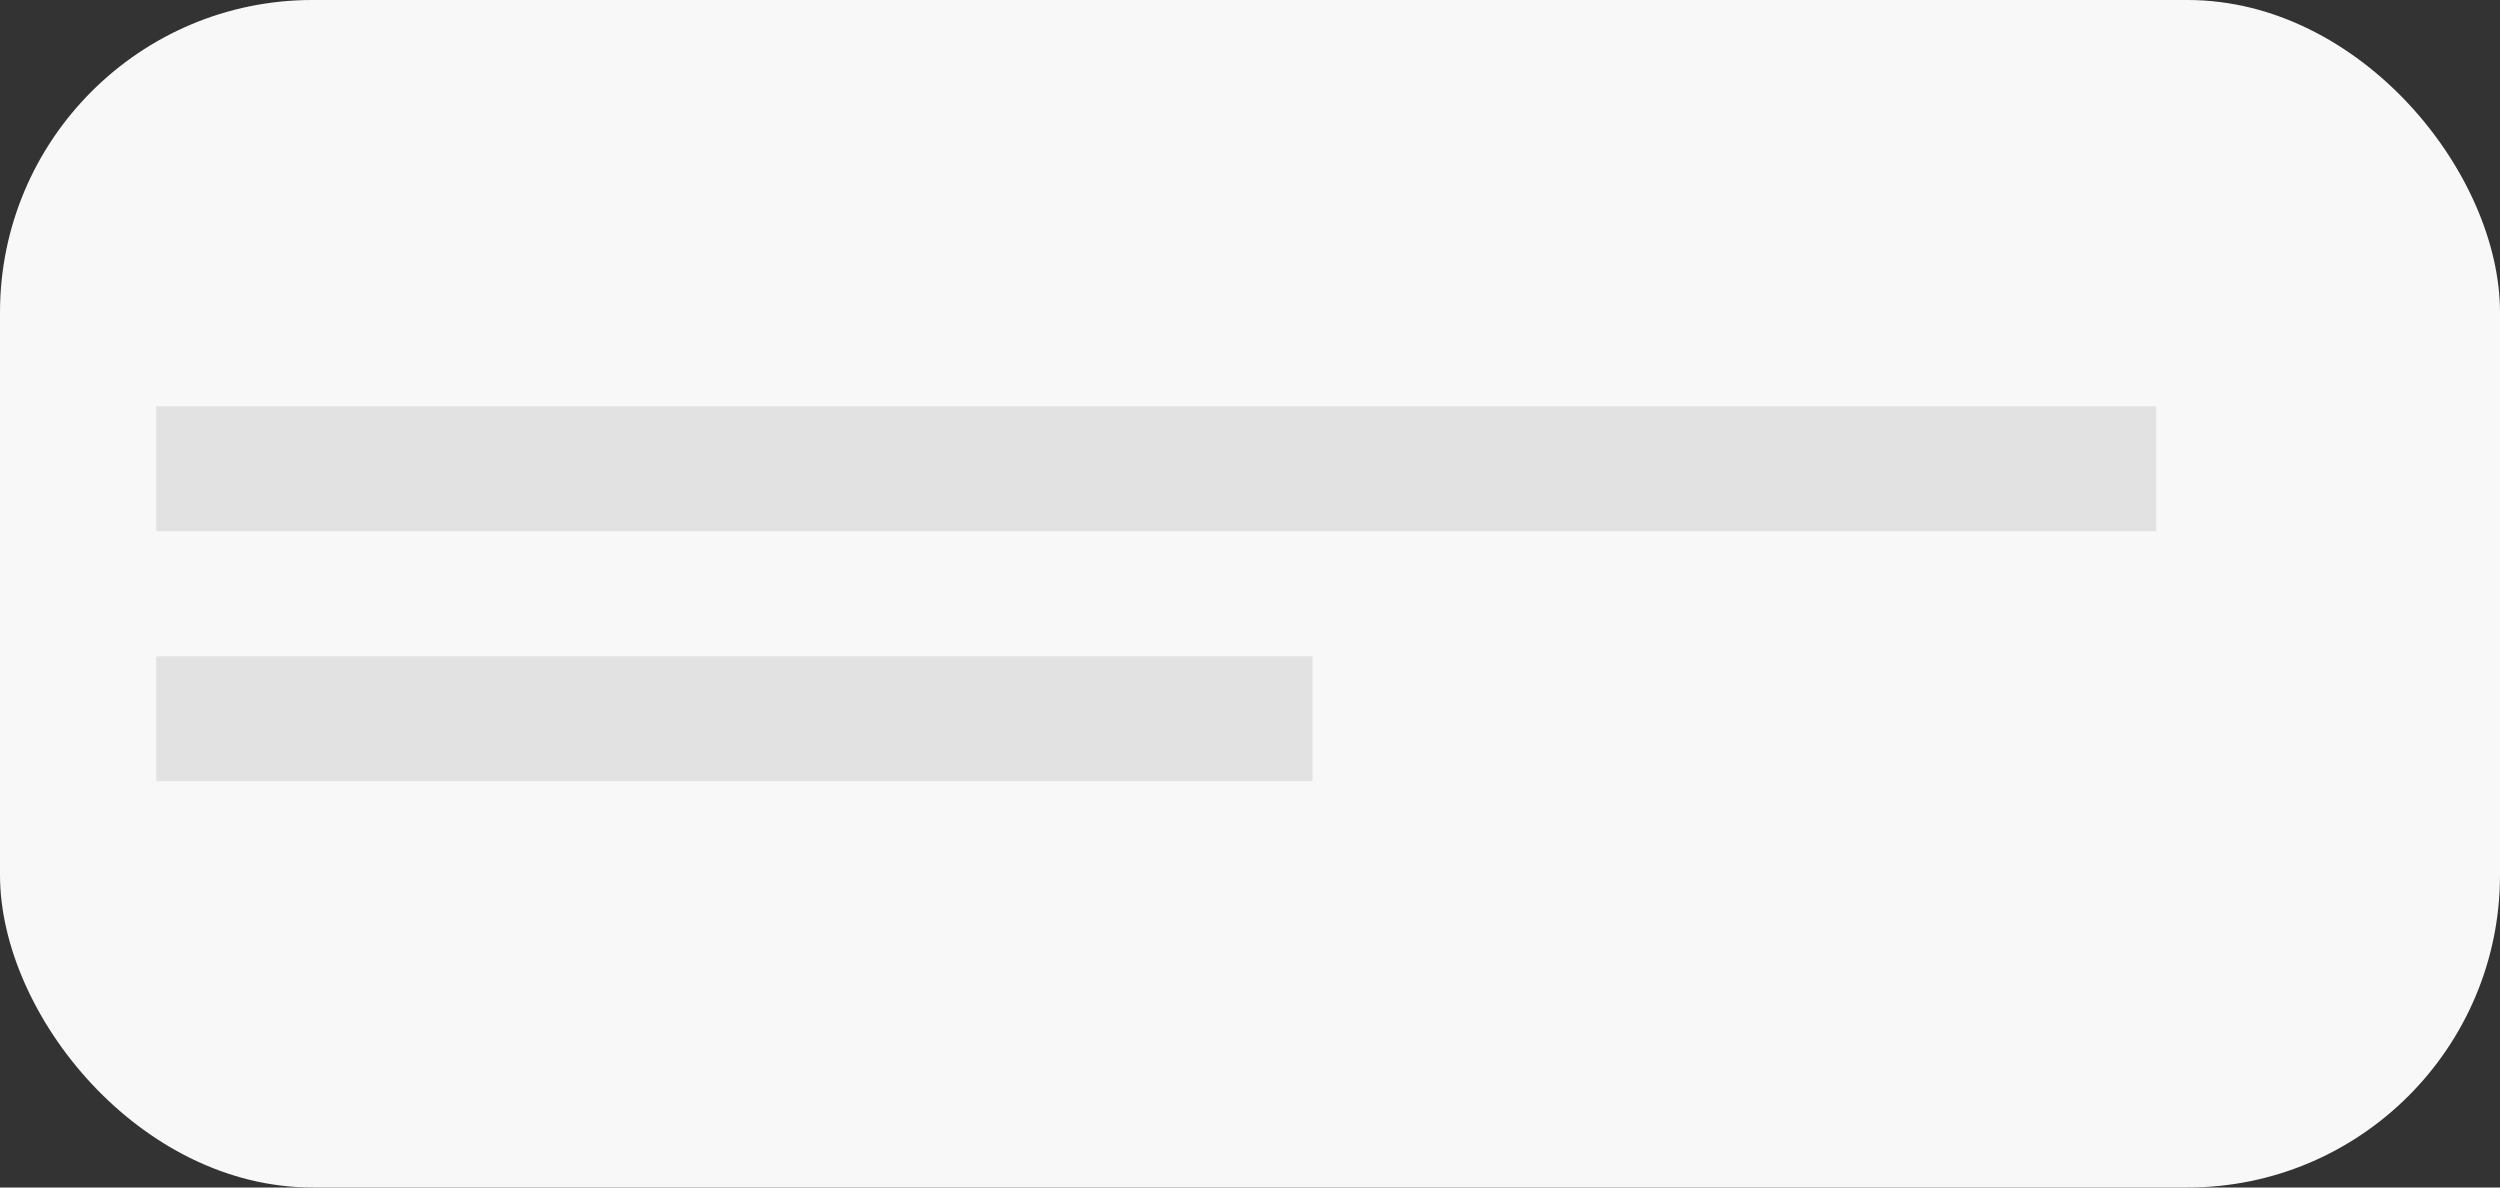
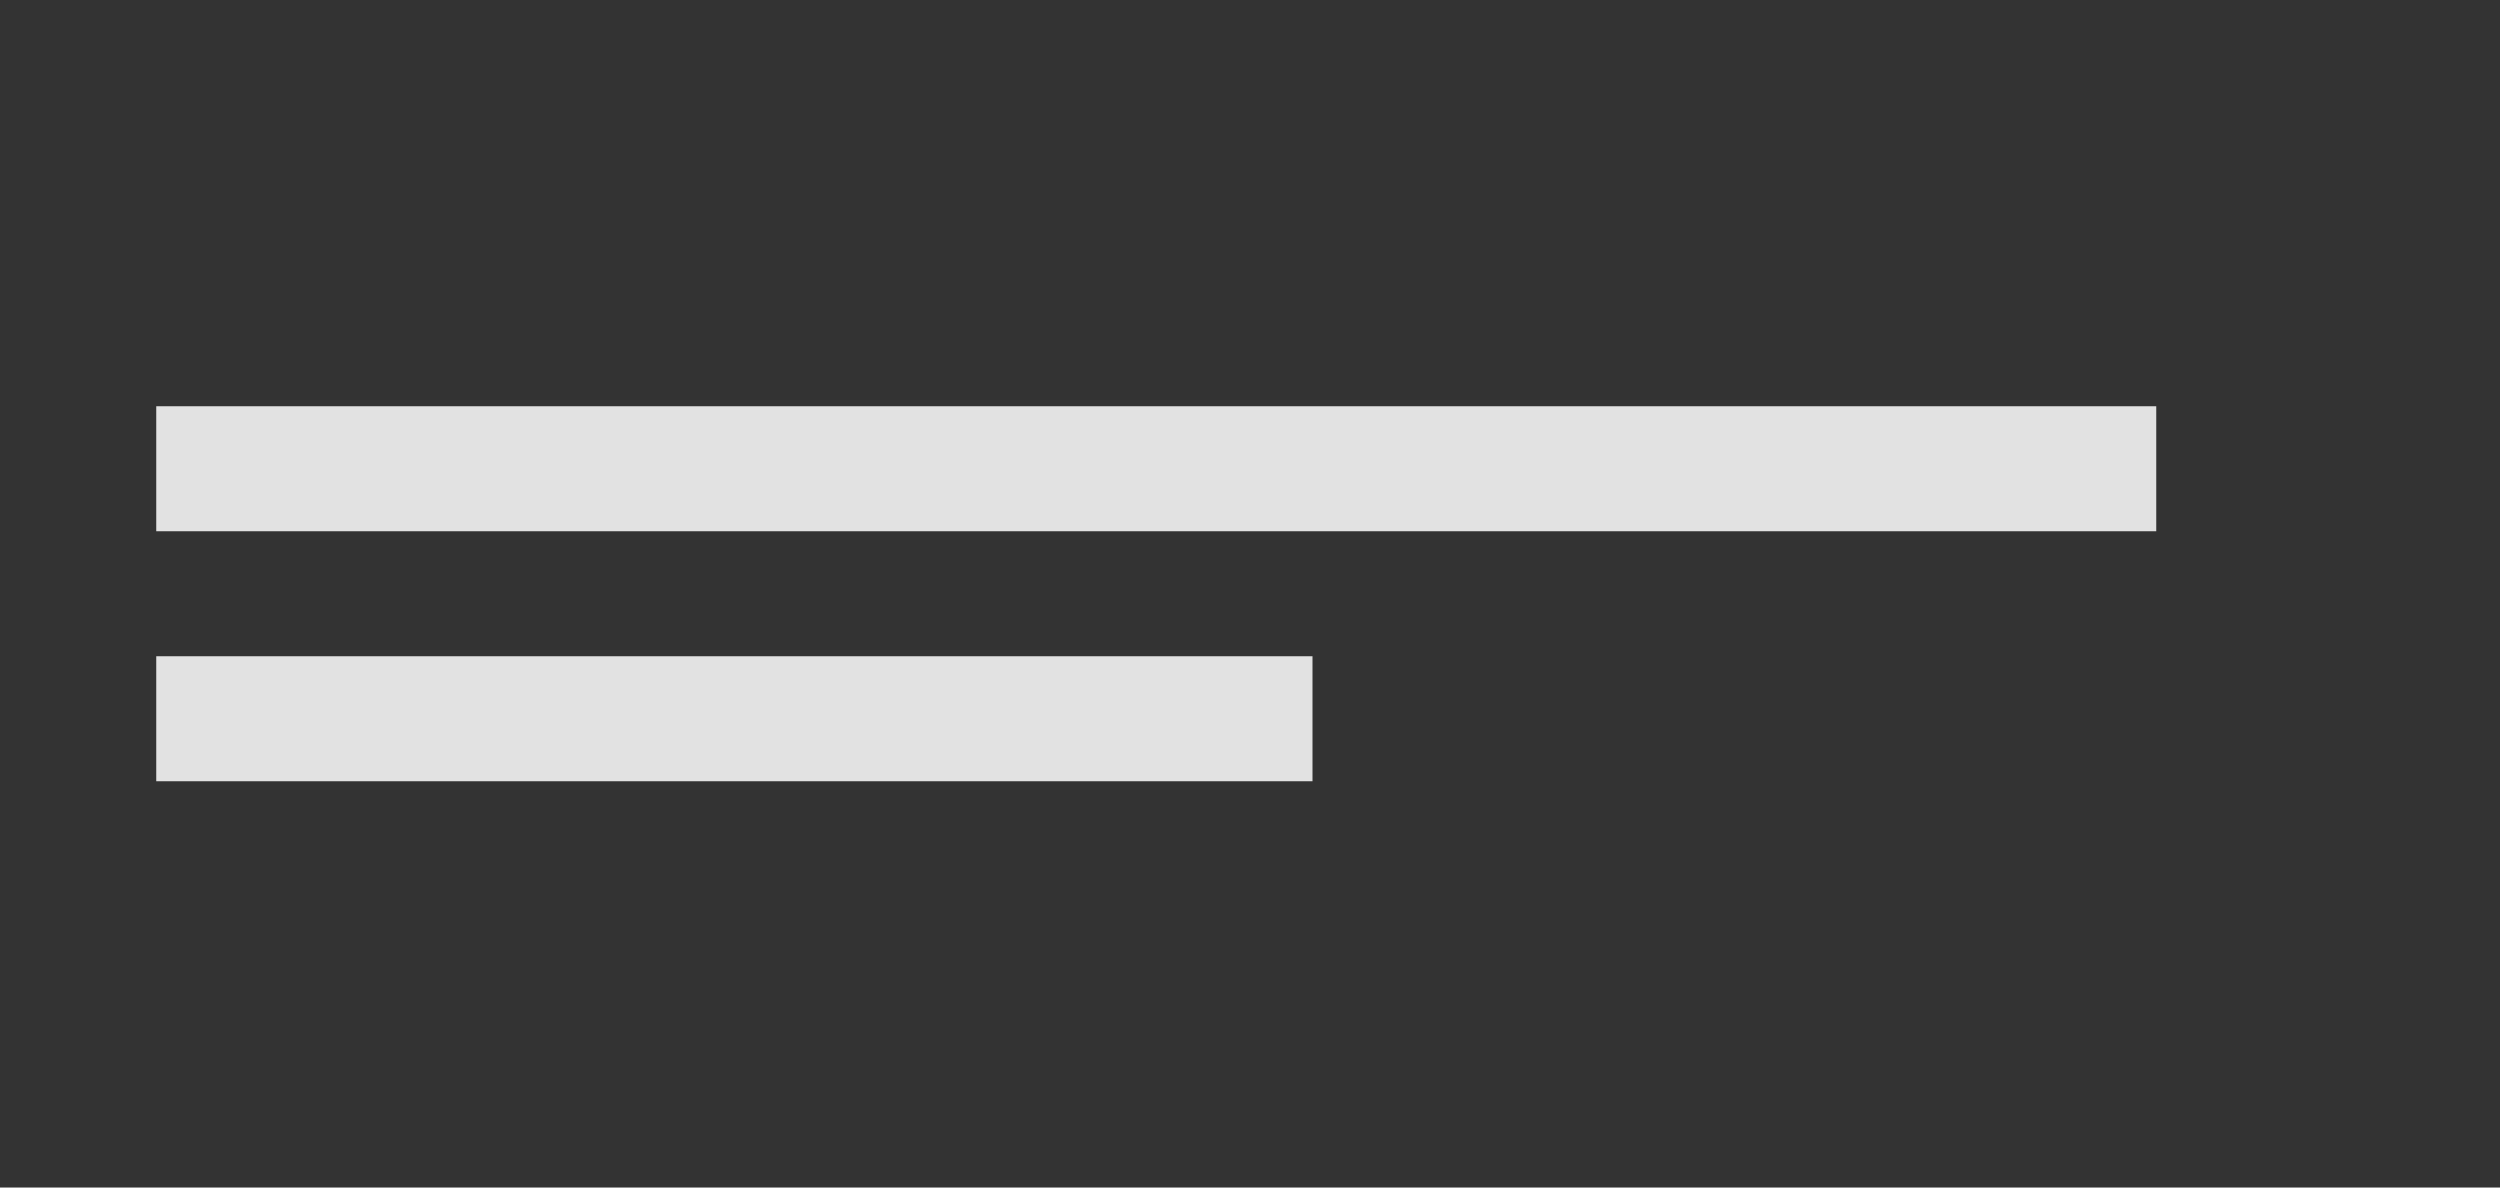
<svg xmlns="http://www.w3.org/2000/svg" width="80" height="38" viewBox="0 0 80 38" fill="none">
  <rect x="0" y="0" width="80" height="38" fill="#333333" stroke="none" />
-   <rect width="80" height="38" rx="10" fill="#F8F8F8" />
  <rect x="5" y="13" width="64" height="4" fill="#E2E2E2" />
  <rect x="5" y="21" width="37" height="4" fill="#E2E2E2" />
</svg>